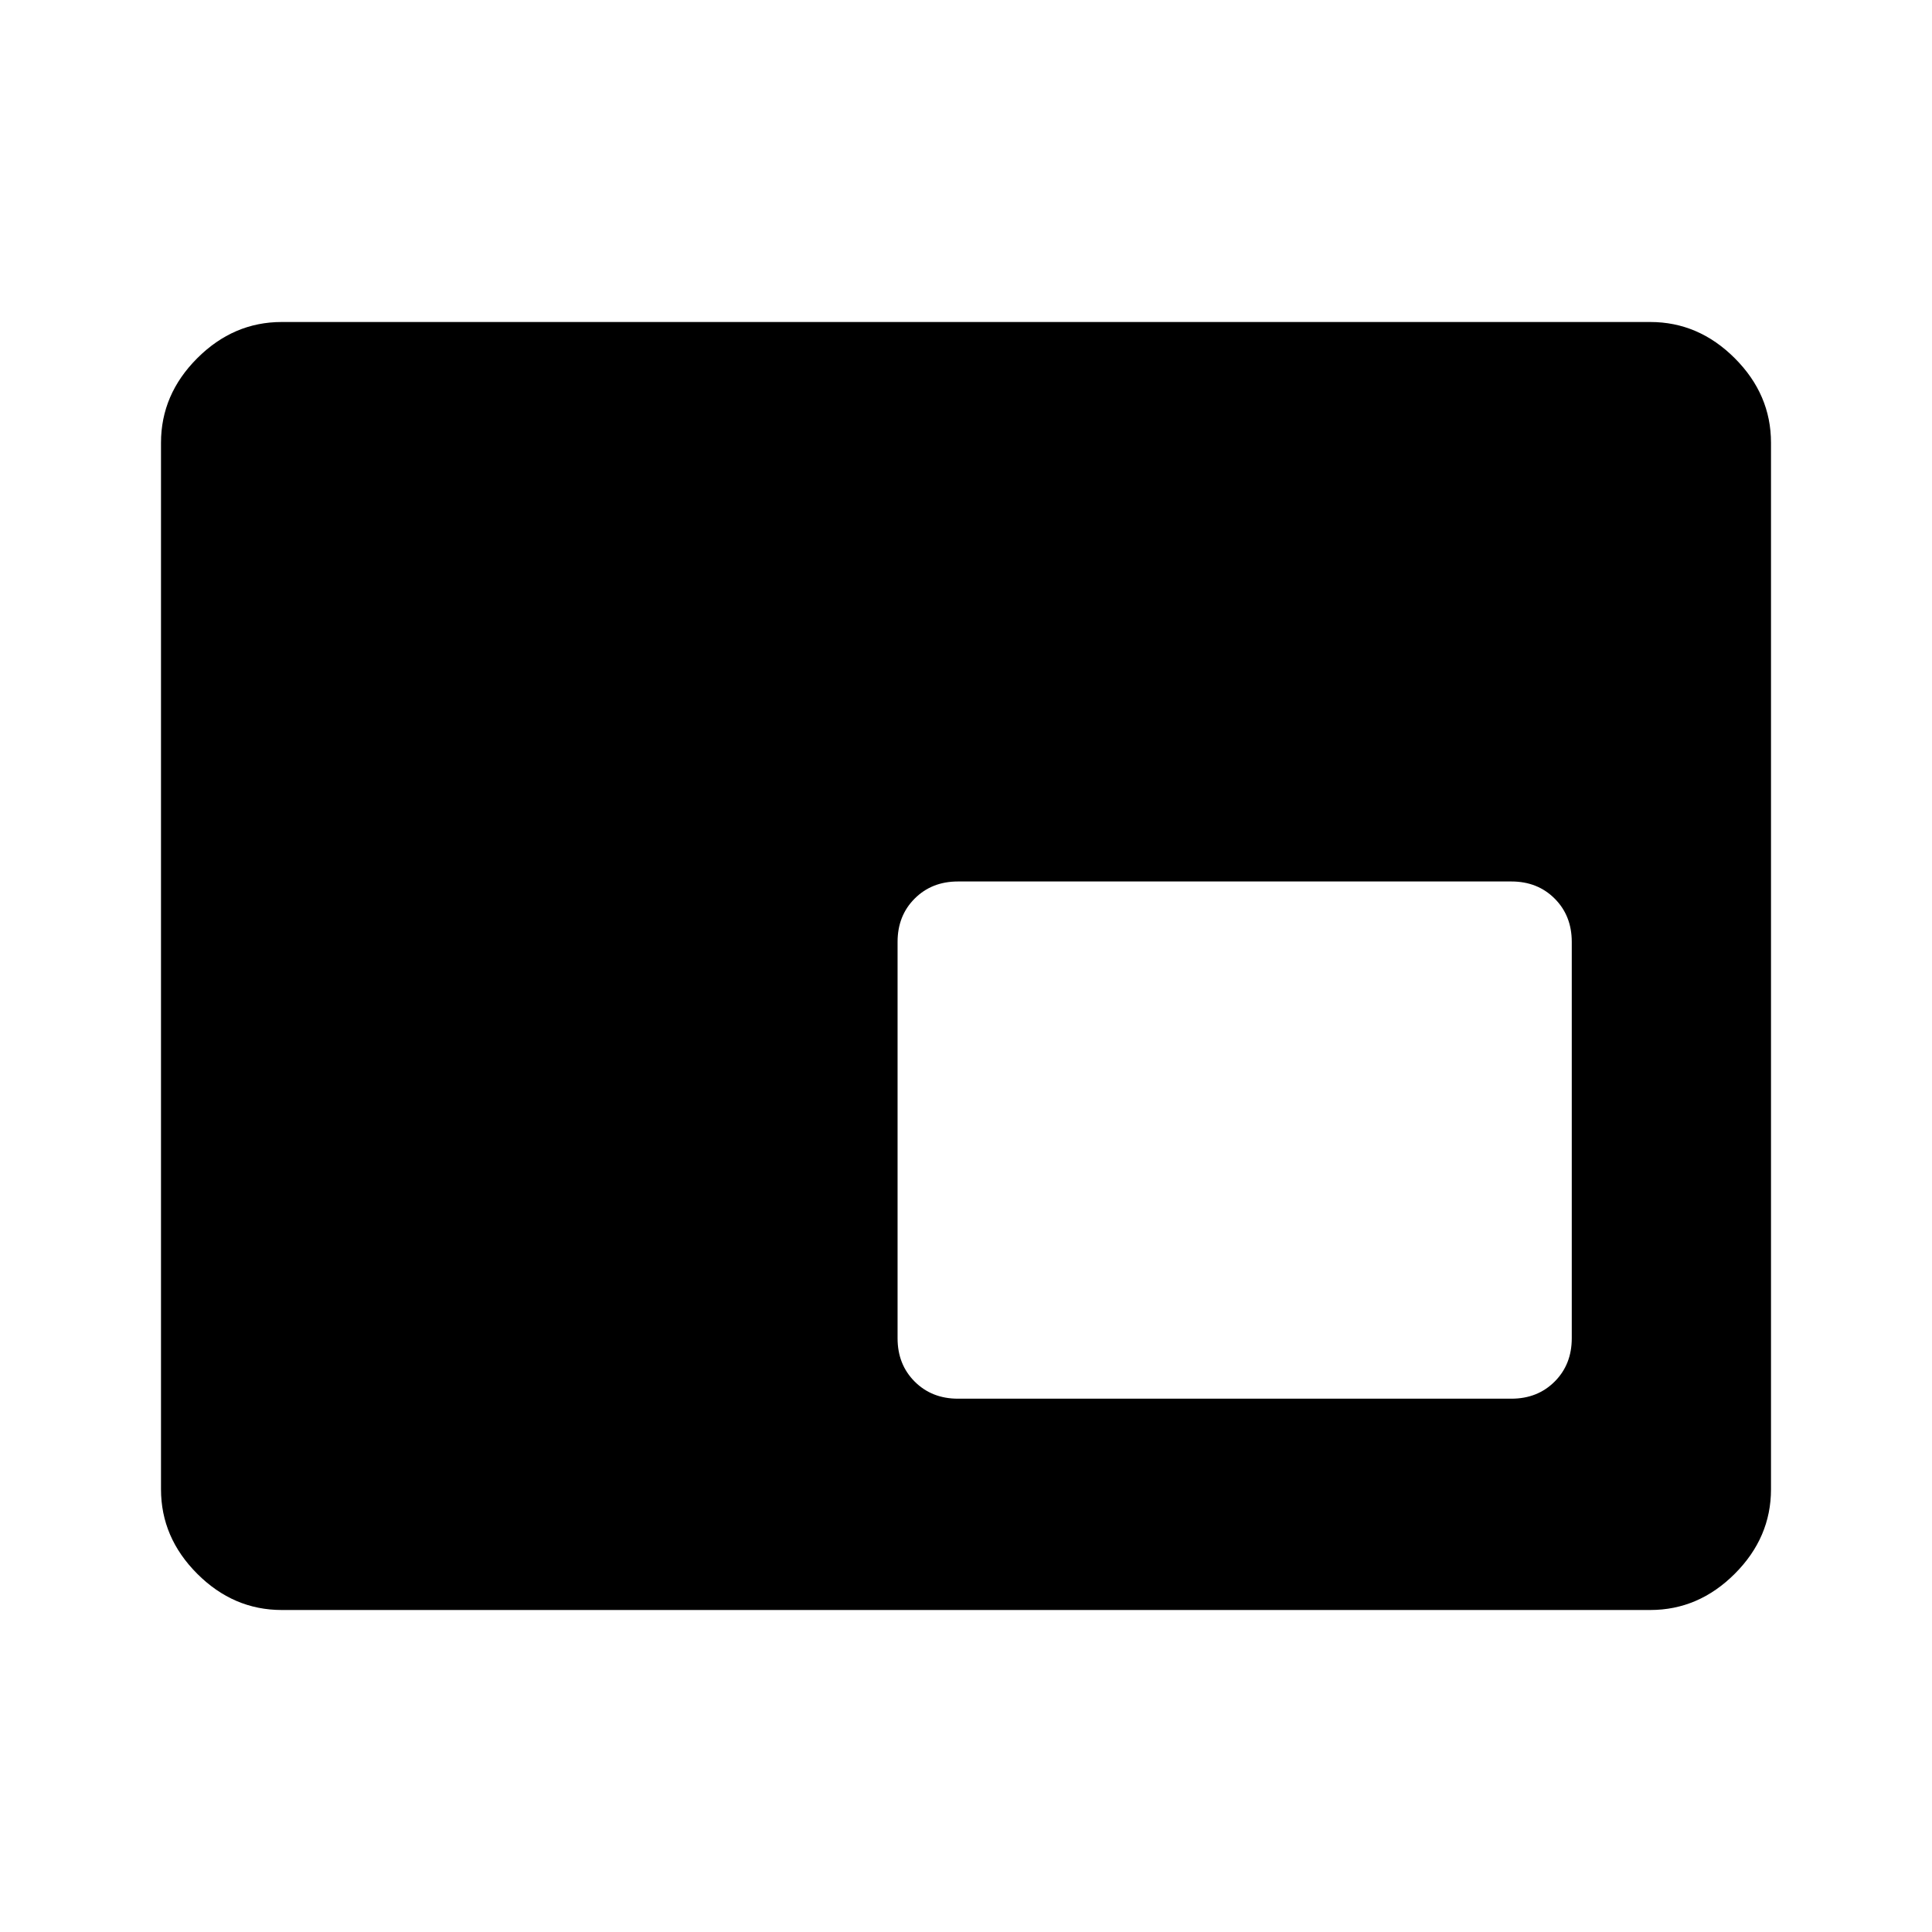
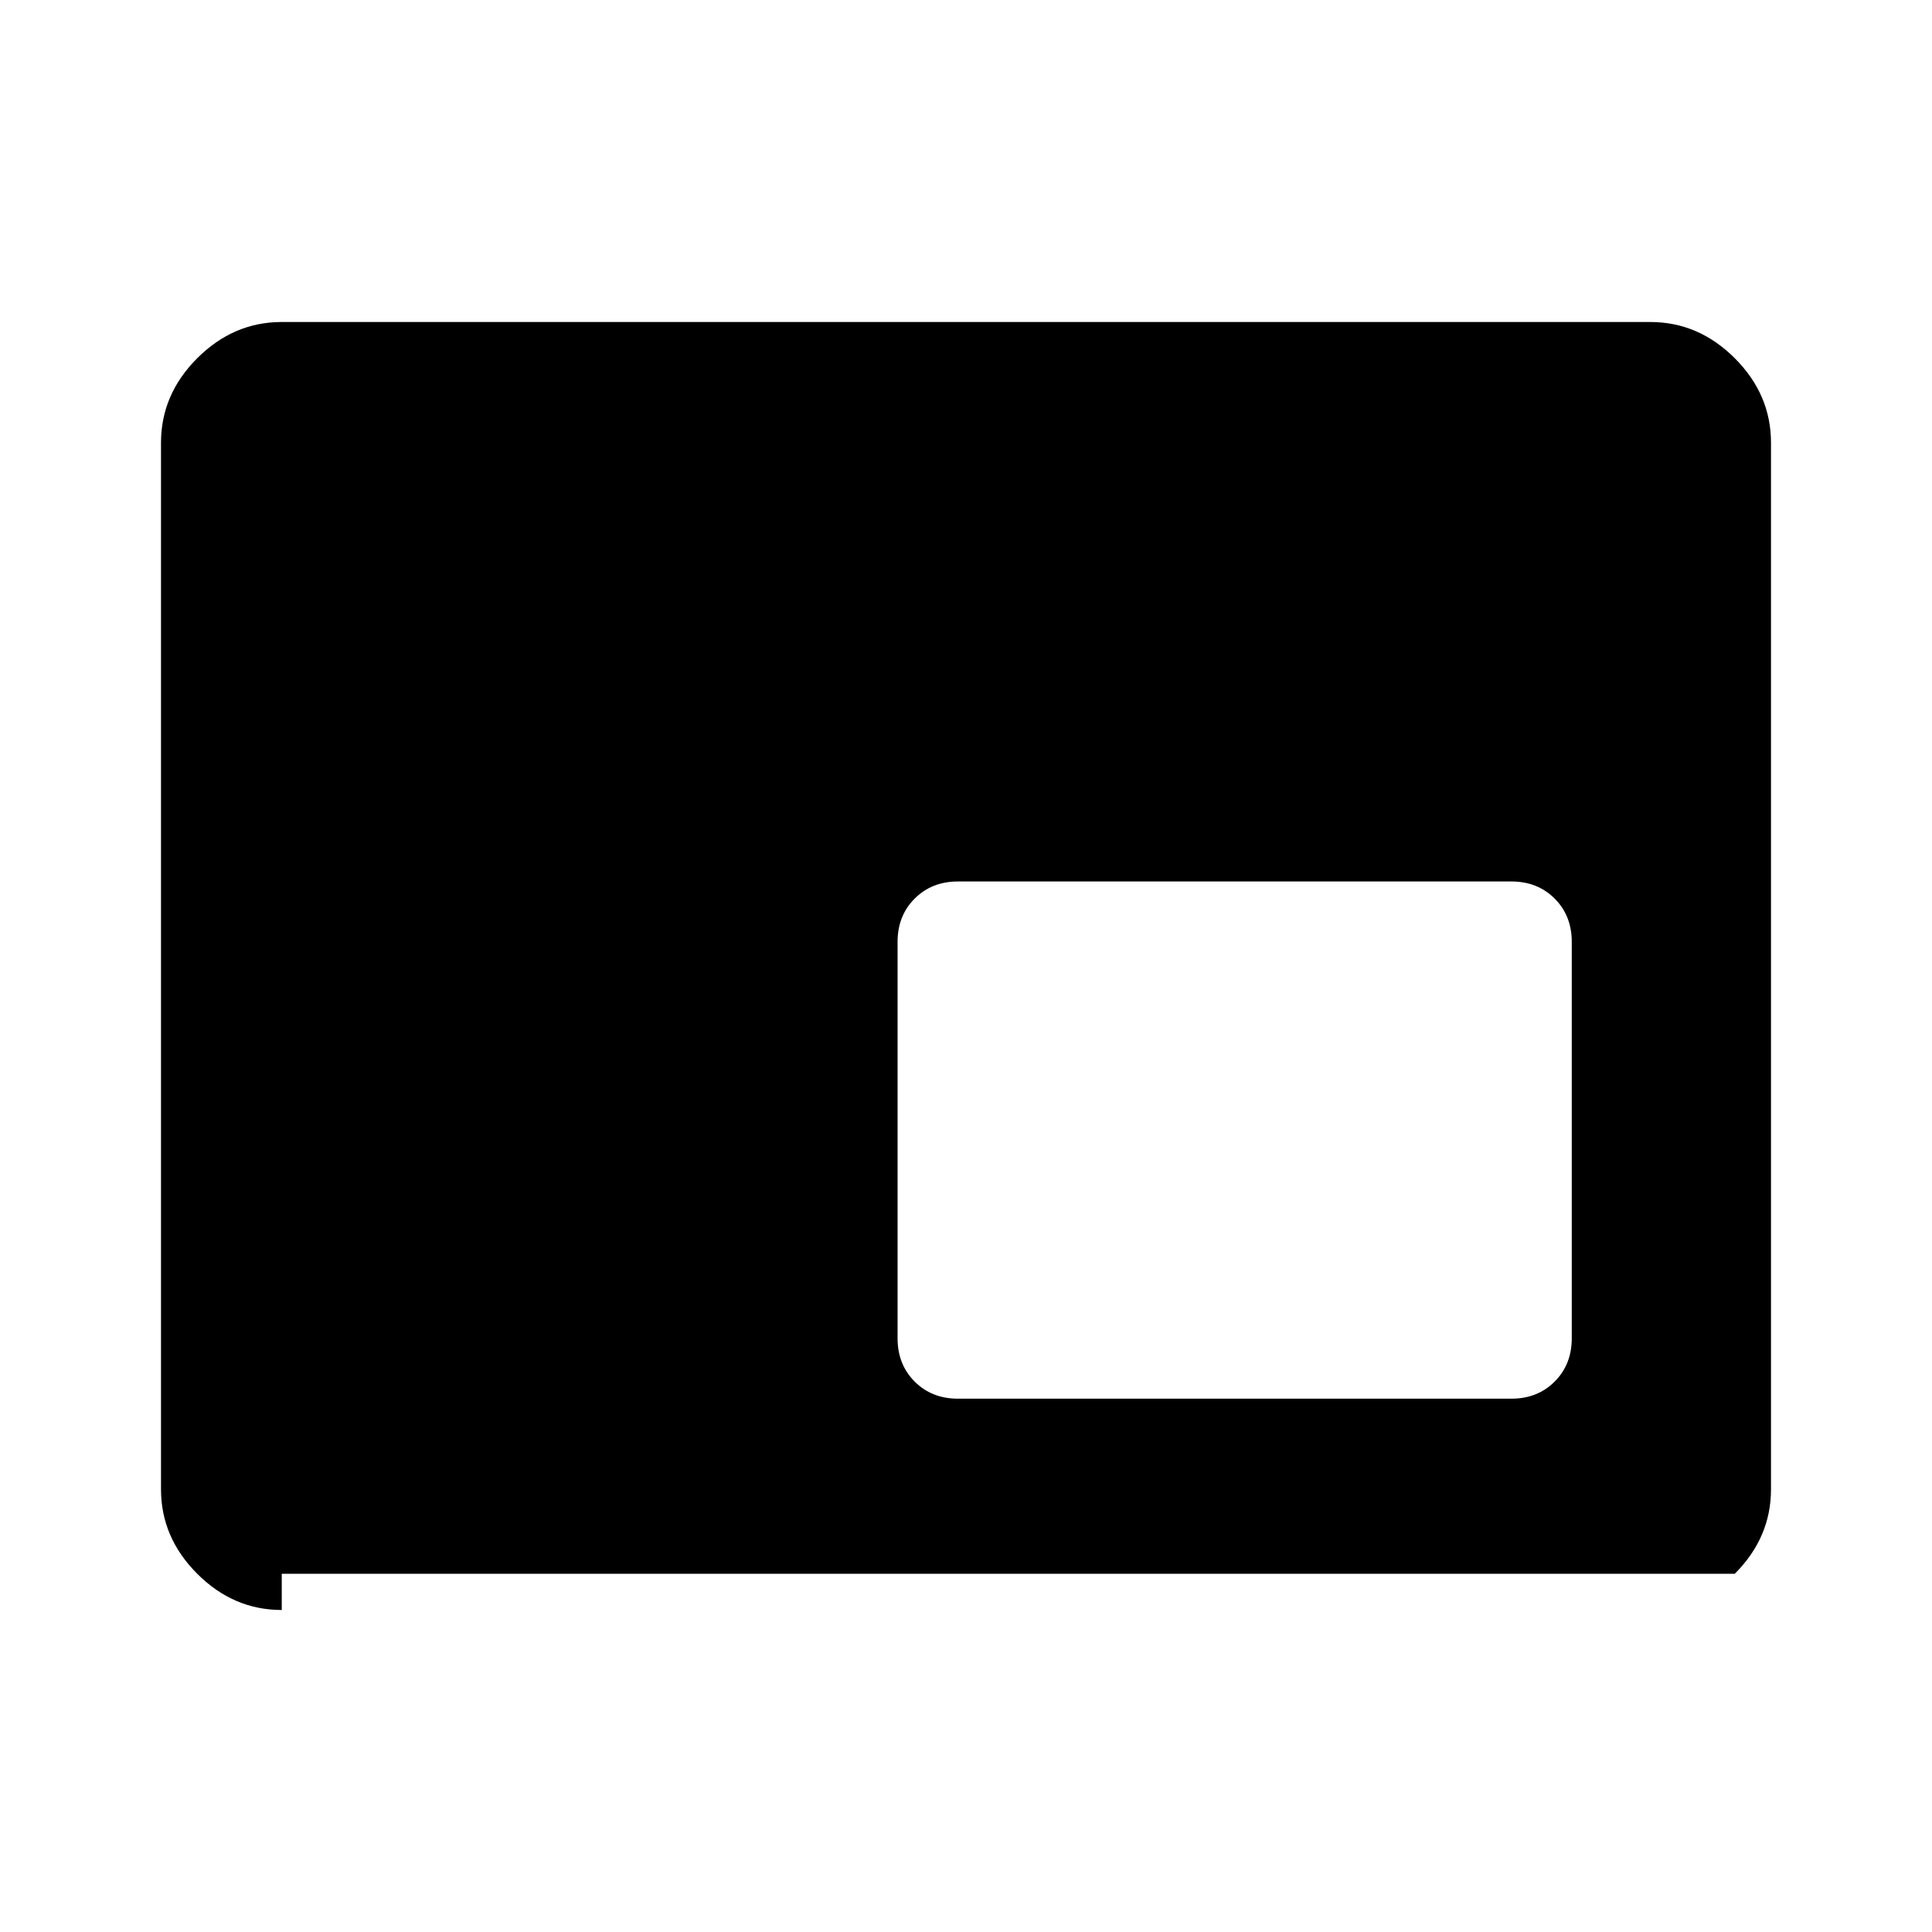
<svg xmlns="http://www.w3.org/2000/svg" width="48" height="48" viewBox="0 -960 960 960">
-   <path d="M140-160q-24 0-42-18t-18-42v-520q0-24 18-42t42-18h680q24 0 42 18t18 42v520q0 24-18 42t-42 18H140Zm336-105h275q13 0 21.5-8.5T781-295v-197q0-13-8.5-21.5T751-522H476q-13 0-21.5 8.5T446-492v197q0 13 8.5 21.5T476-265Zm138-129Z" />
+   <path d="M140-160q-24 0-42-18t-18-42v-520q0-24 18-42t42-18h680q24 0 42 18t18 42v520q0 24-18 42H140Zm336-105h275q13 0 21.5-8.5T781-295v-197q0-13-8.5-21.5T751-522H476q-13 0-21.5 8.5T446-492v197q0 13 8.5 21.5T476-265Zm138-129Z" />
</svg>